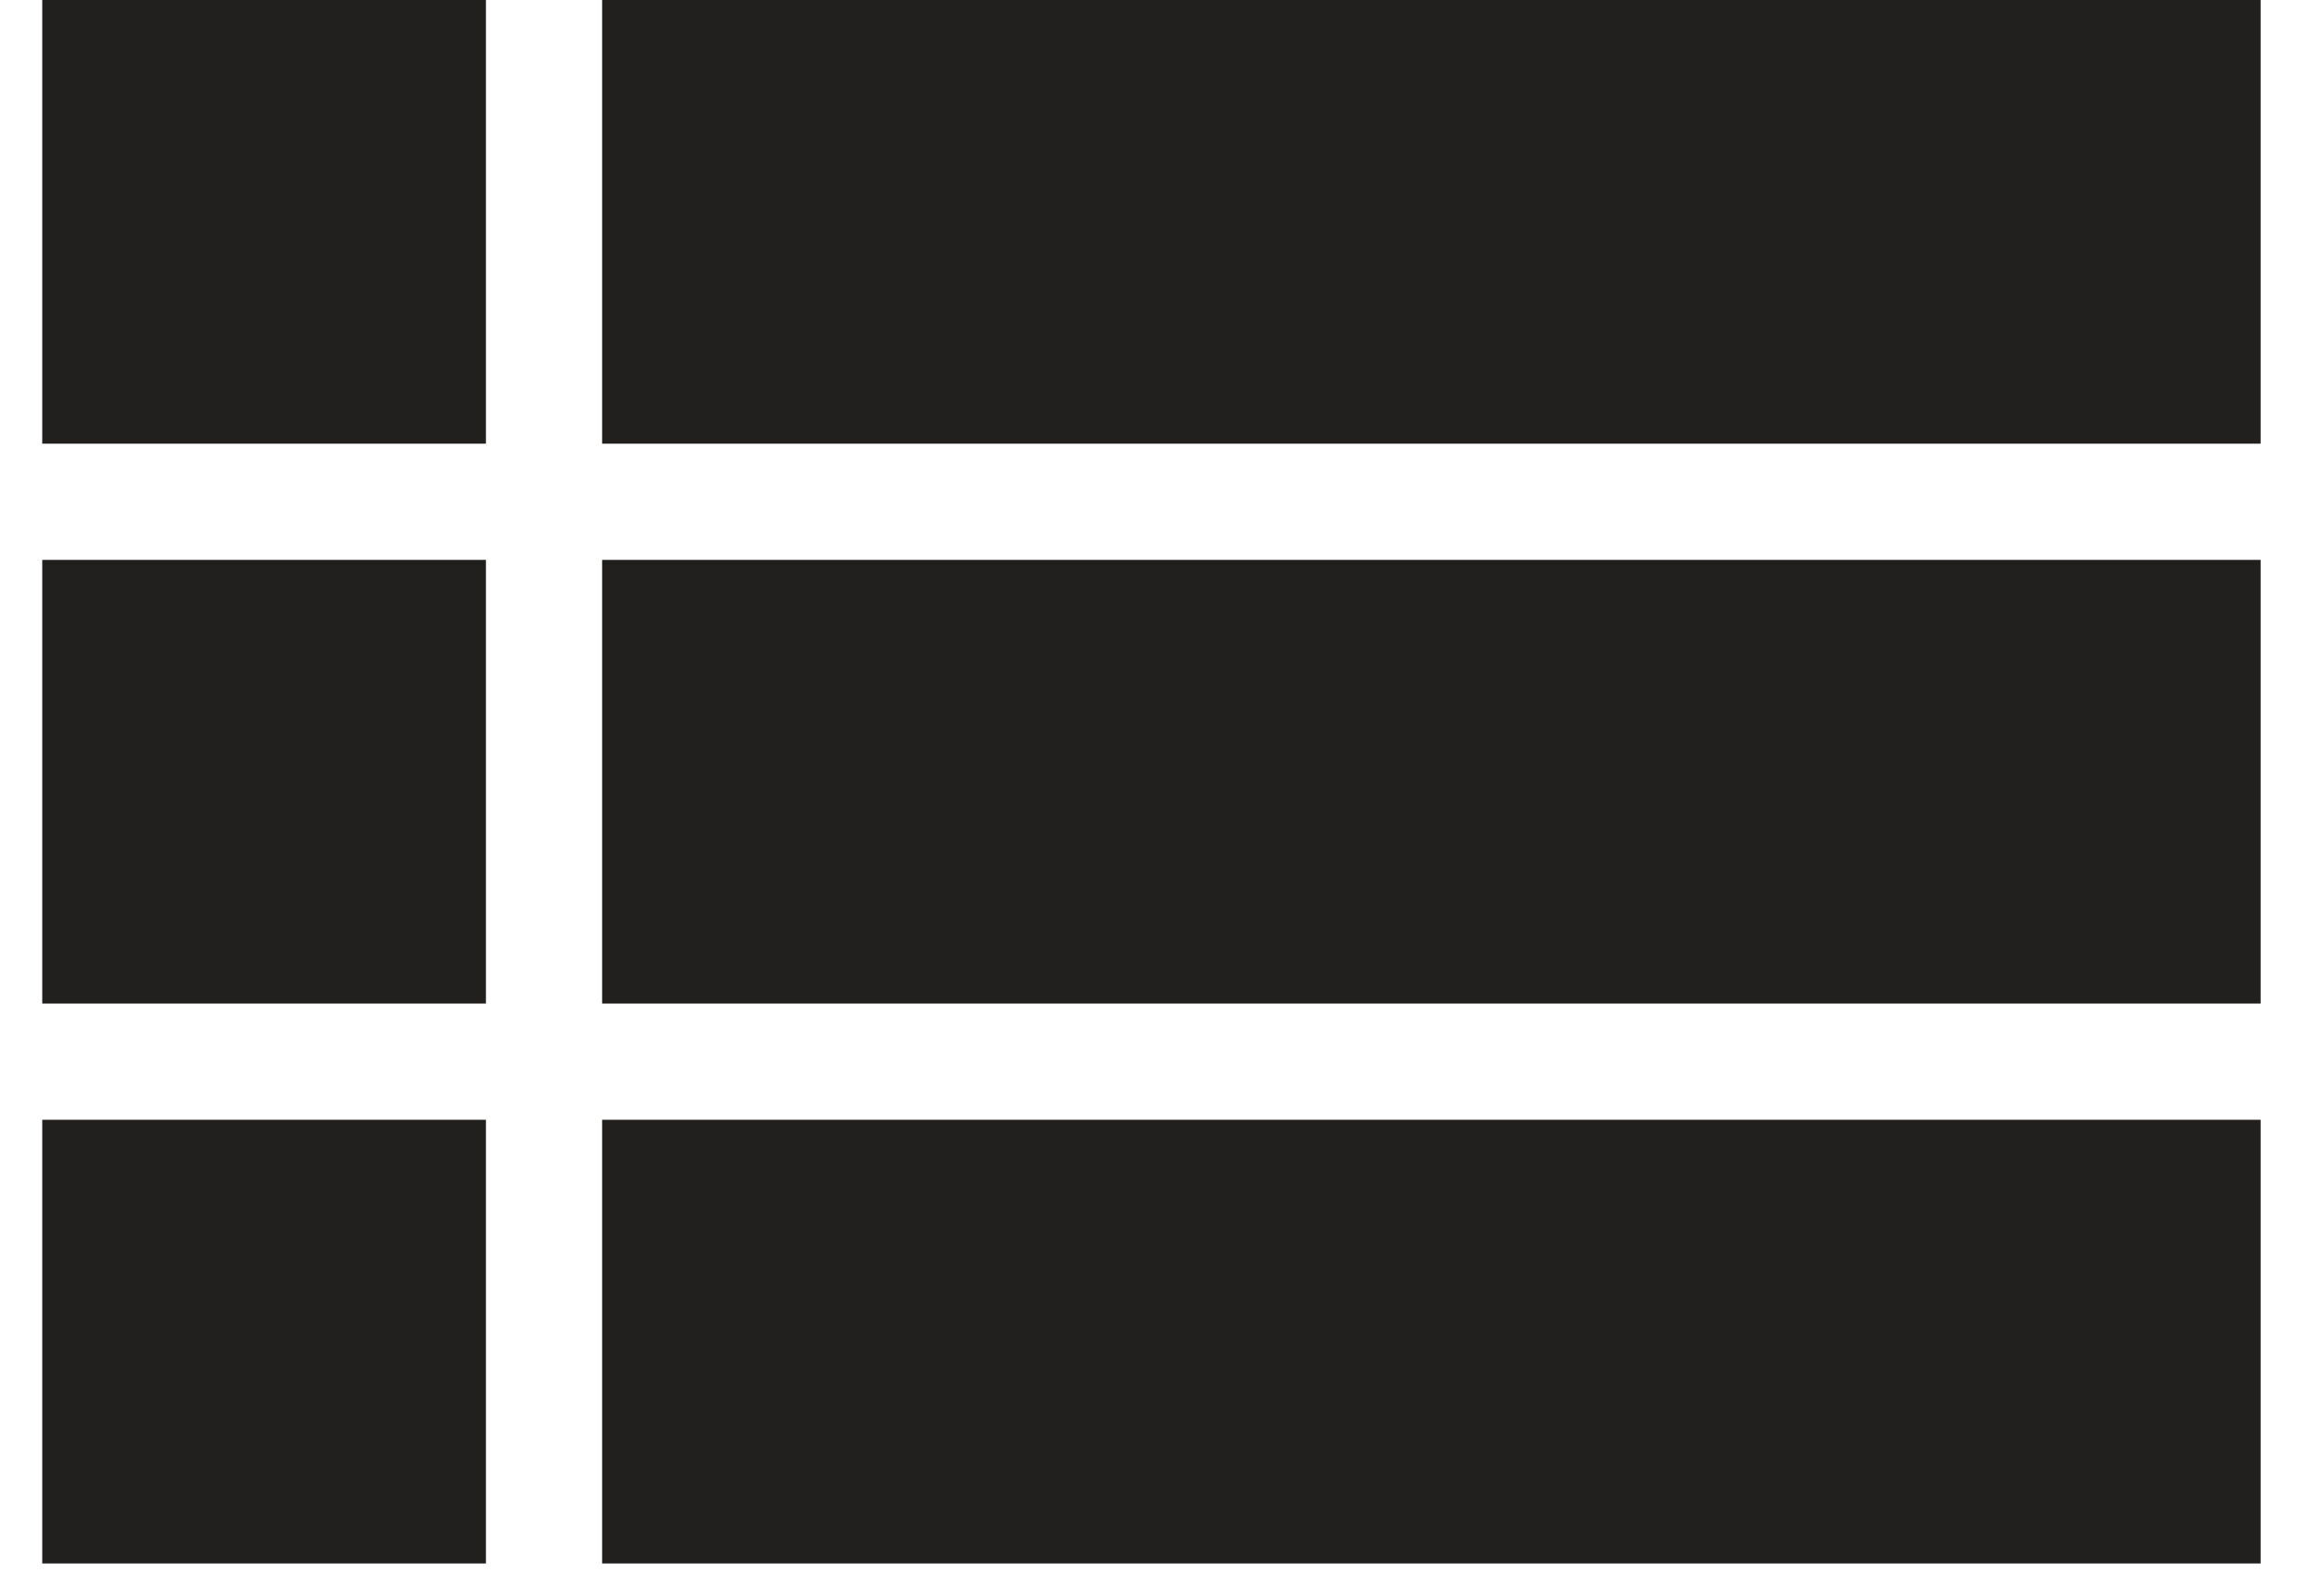
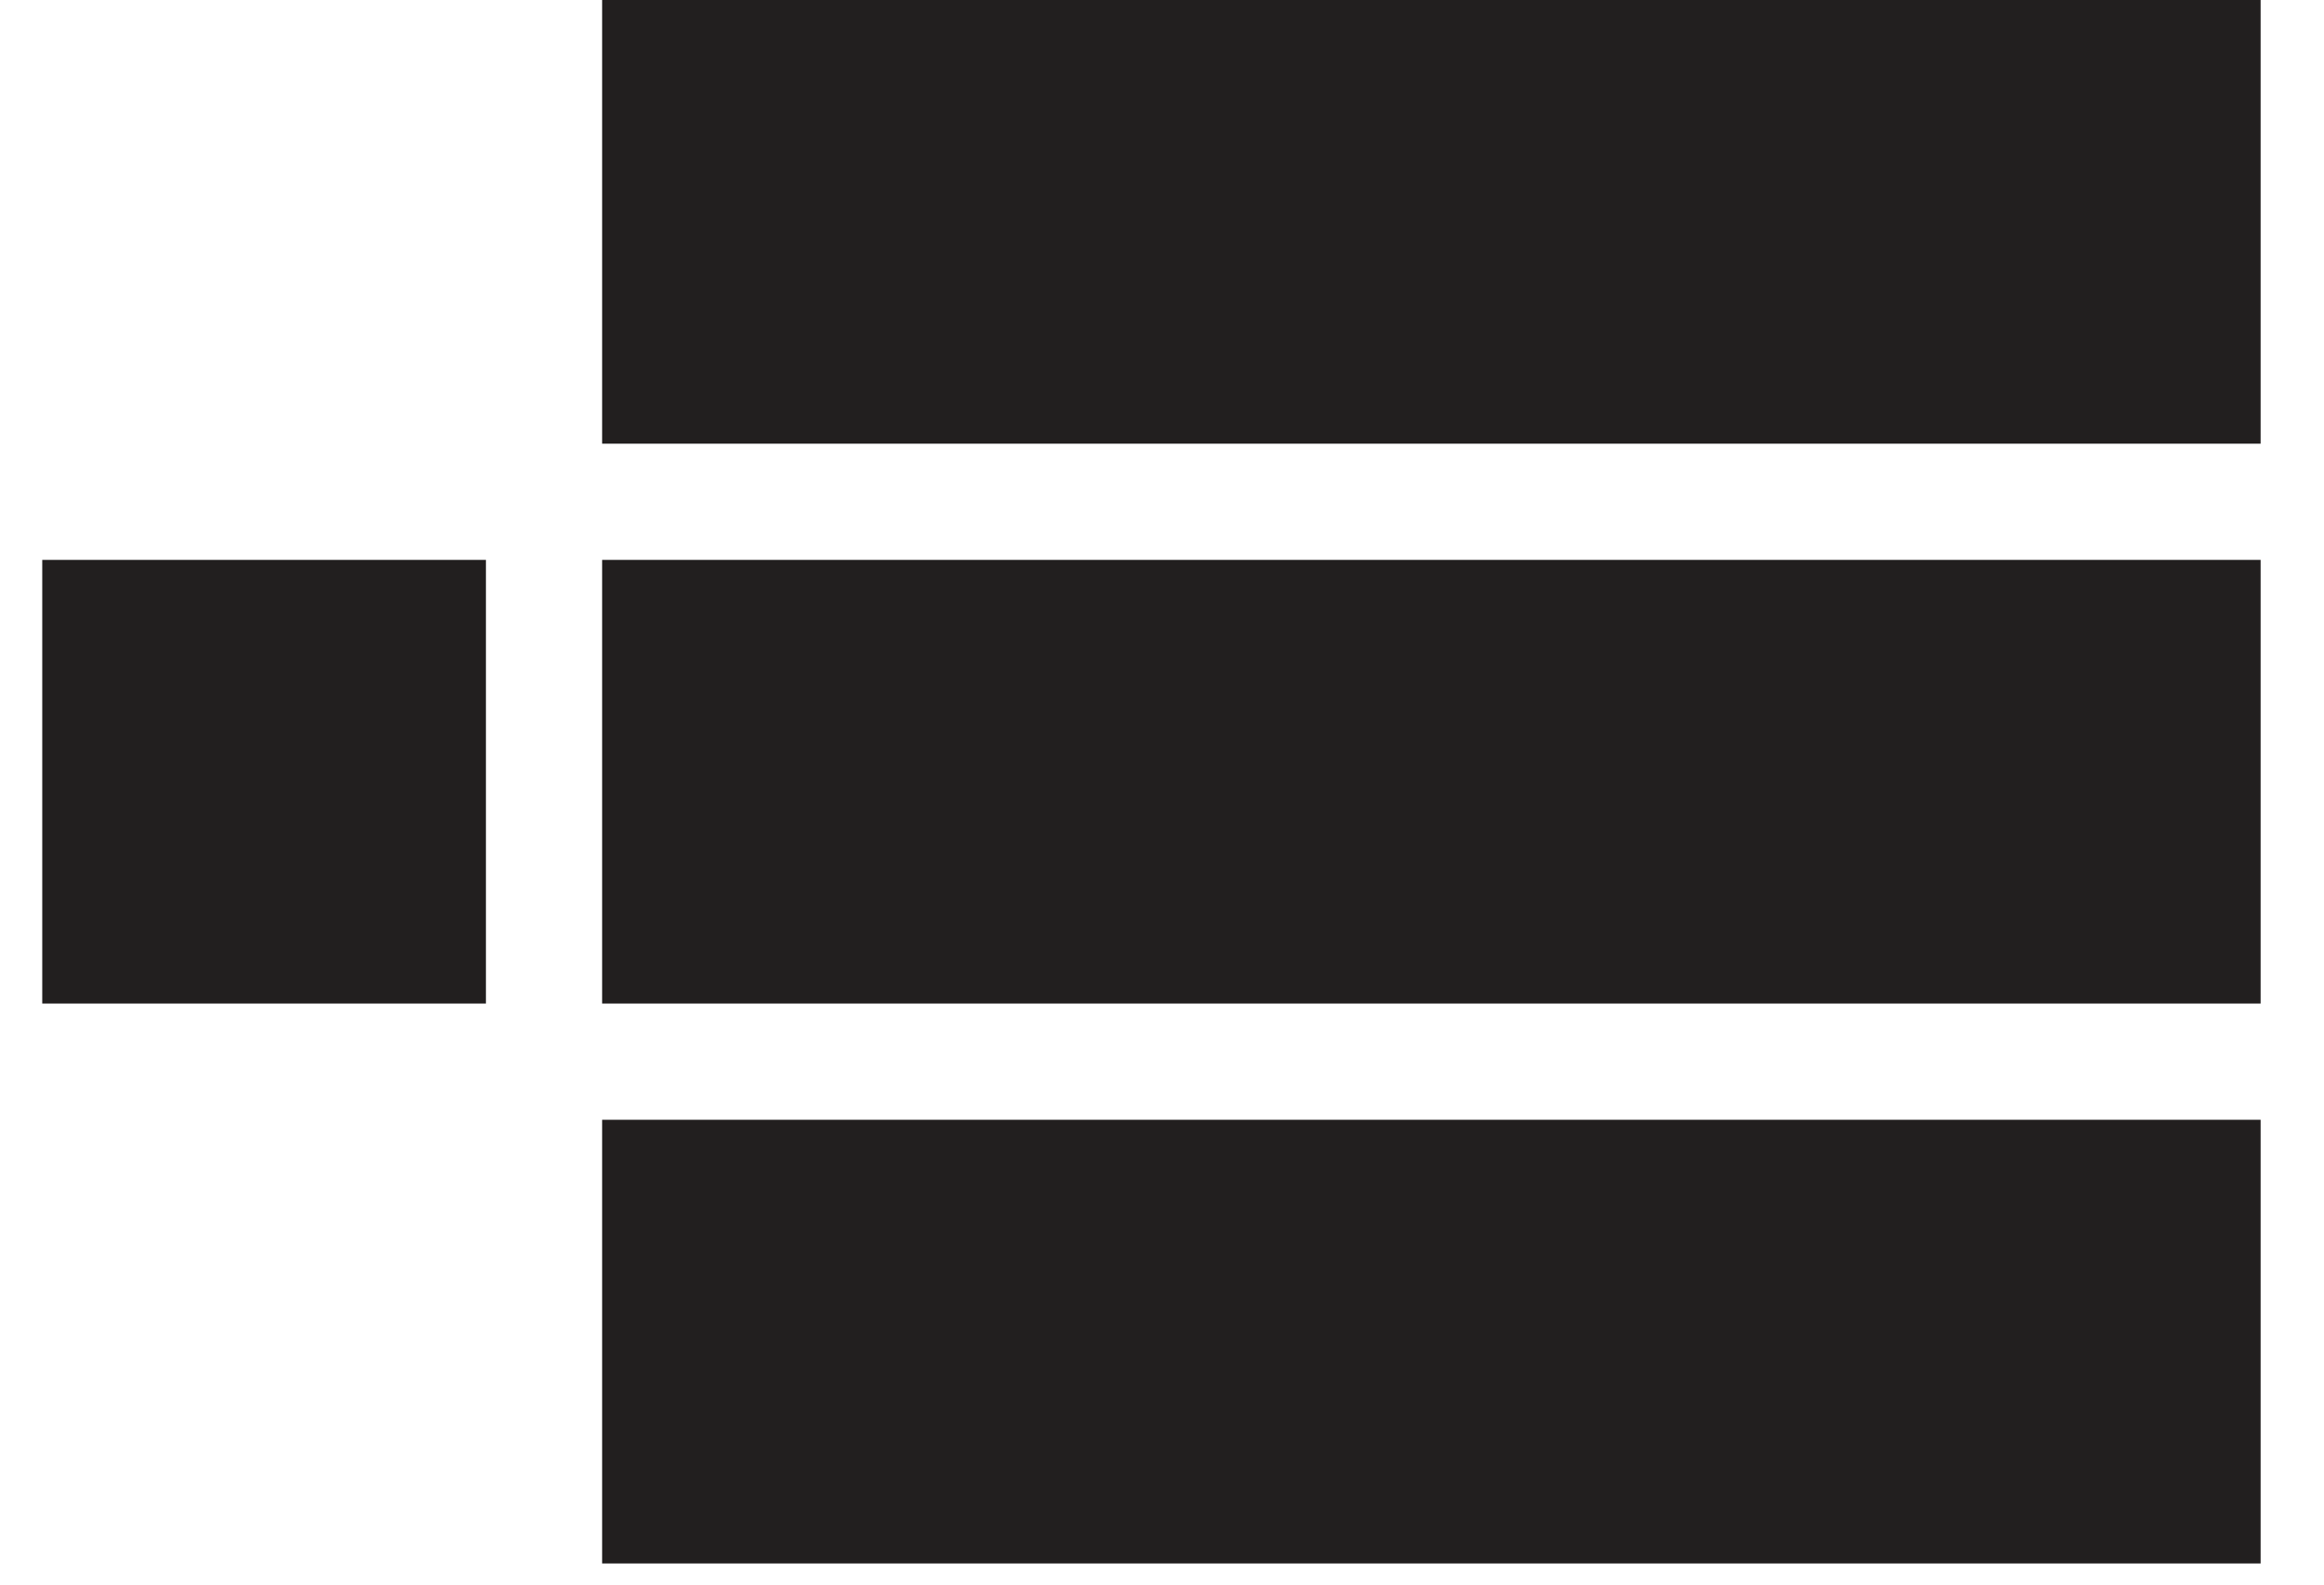
<svg xmlns="http://www.w3.org/2000/svg" version="1.1" id="Layer_1" x="0px" y="0px" width="22px" height="15px" viewBox="0 0 22 15" style="enable-background:new 0 0 22 15;" xml:space="preserve">
  <style type="text/css">
	.st0{fill:#221F1F;}
</style>
-   <rect id="XMLID_6_" x="0.4" y="0" class="st0" width="4.2" height="4.2" />
  <rect id="XMLID_5_" x="0.4" y="5.3" class="st0" width="4.2" height="4.2" />
-   <rect id="XMLID_4_" x="0.4" y="10.6" class="st0" width="4.2" height="4.2" />
  <rect id="XMLID_3_" x="5.7" y="0" class="st0" width="15.7" height="4.2" />
  <rect id="XMLID_2_" x="5.7" y="5.3" class="st0" width="15.7" height="4.2" />
  <rect id="XMLID_1_" x="5.7" y="10.6" class="st0" width="15.7" height="4.2" />
</svg>